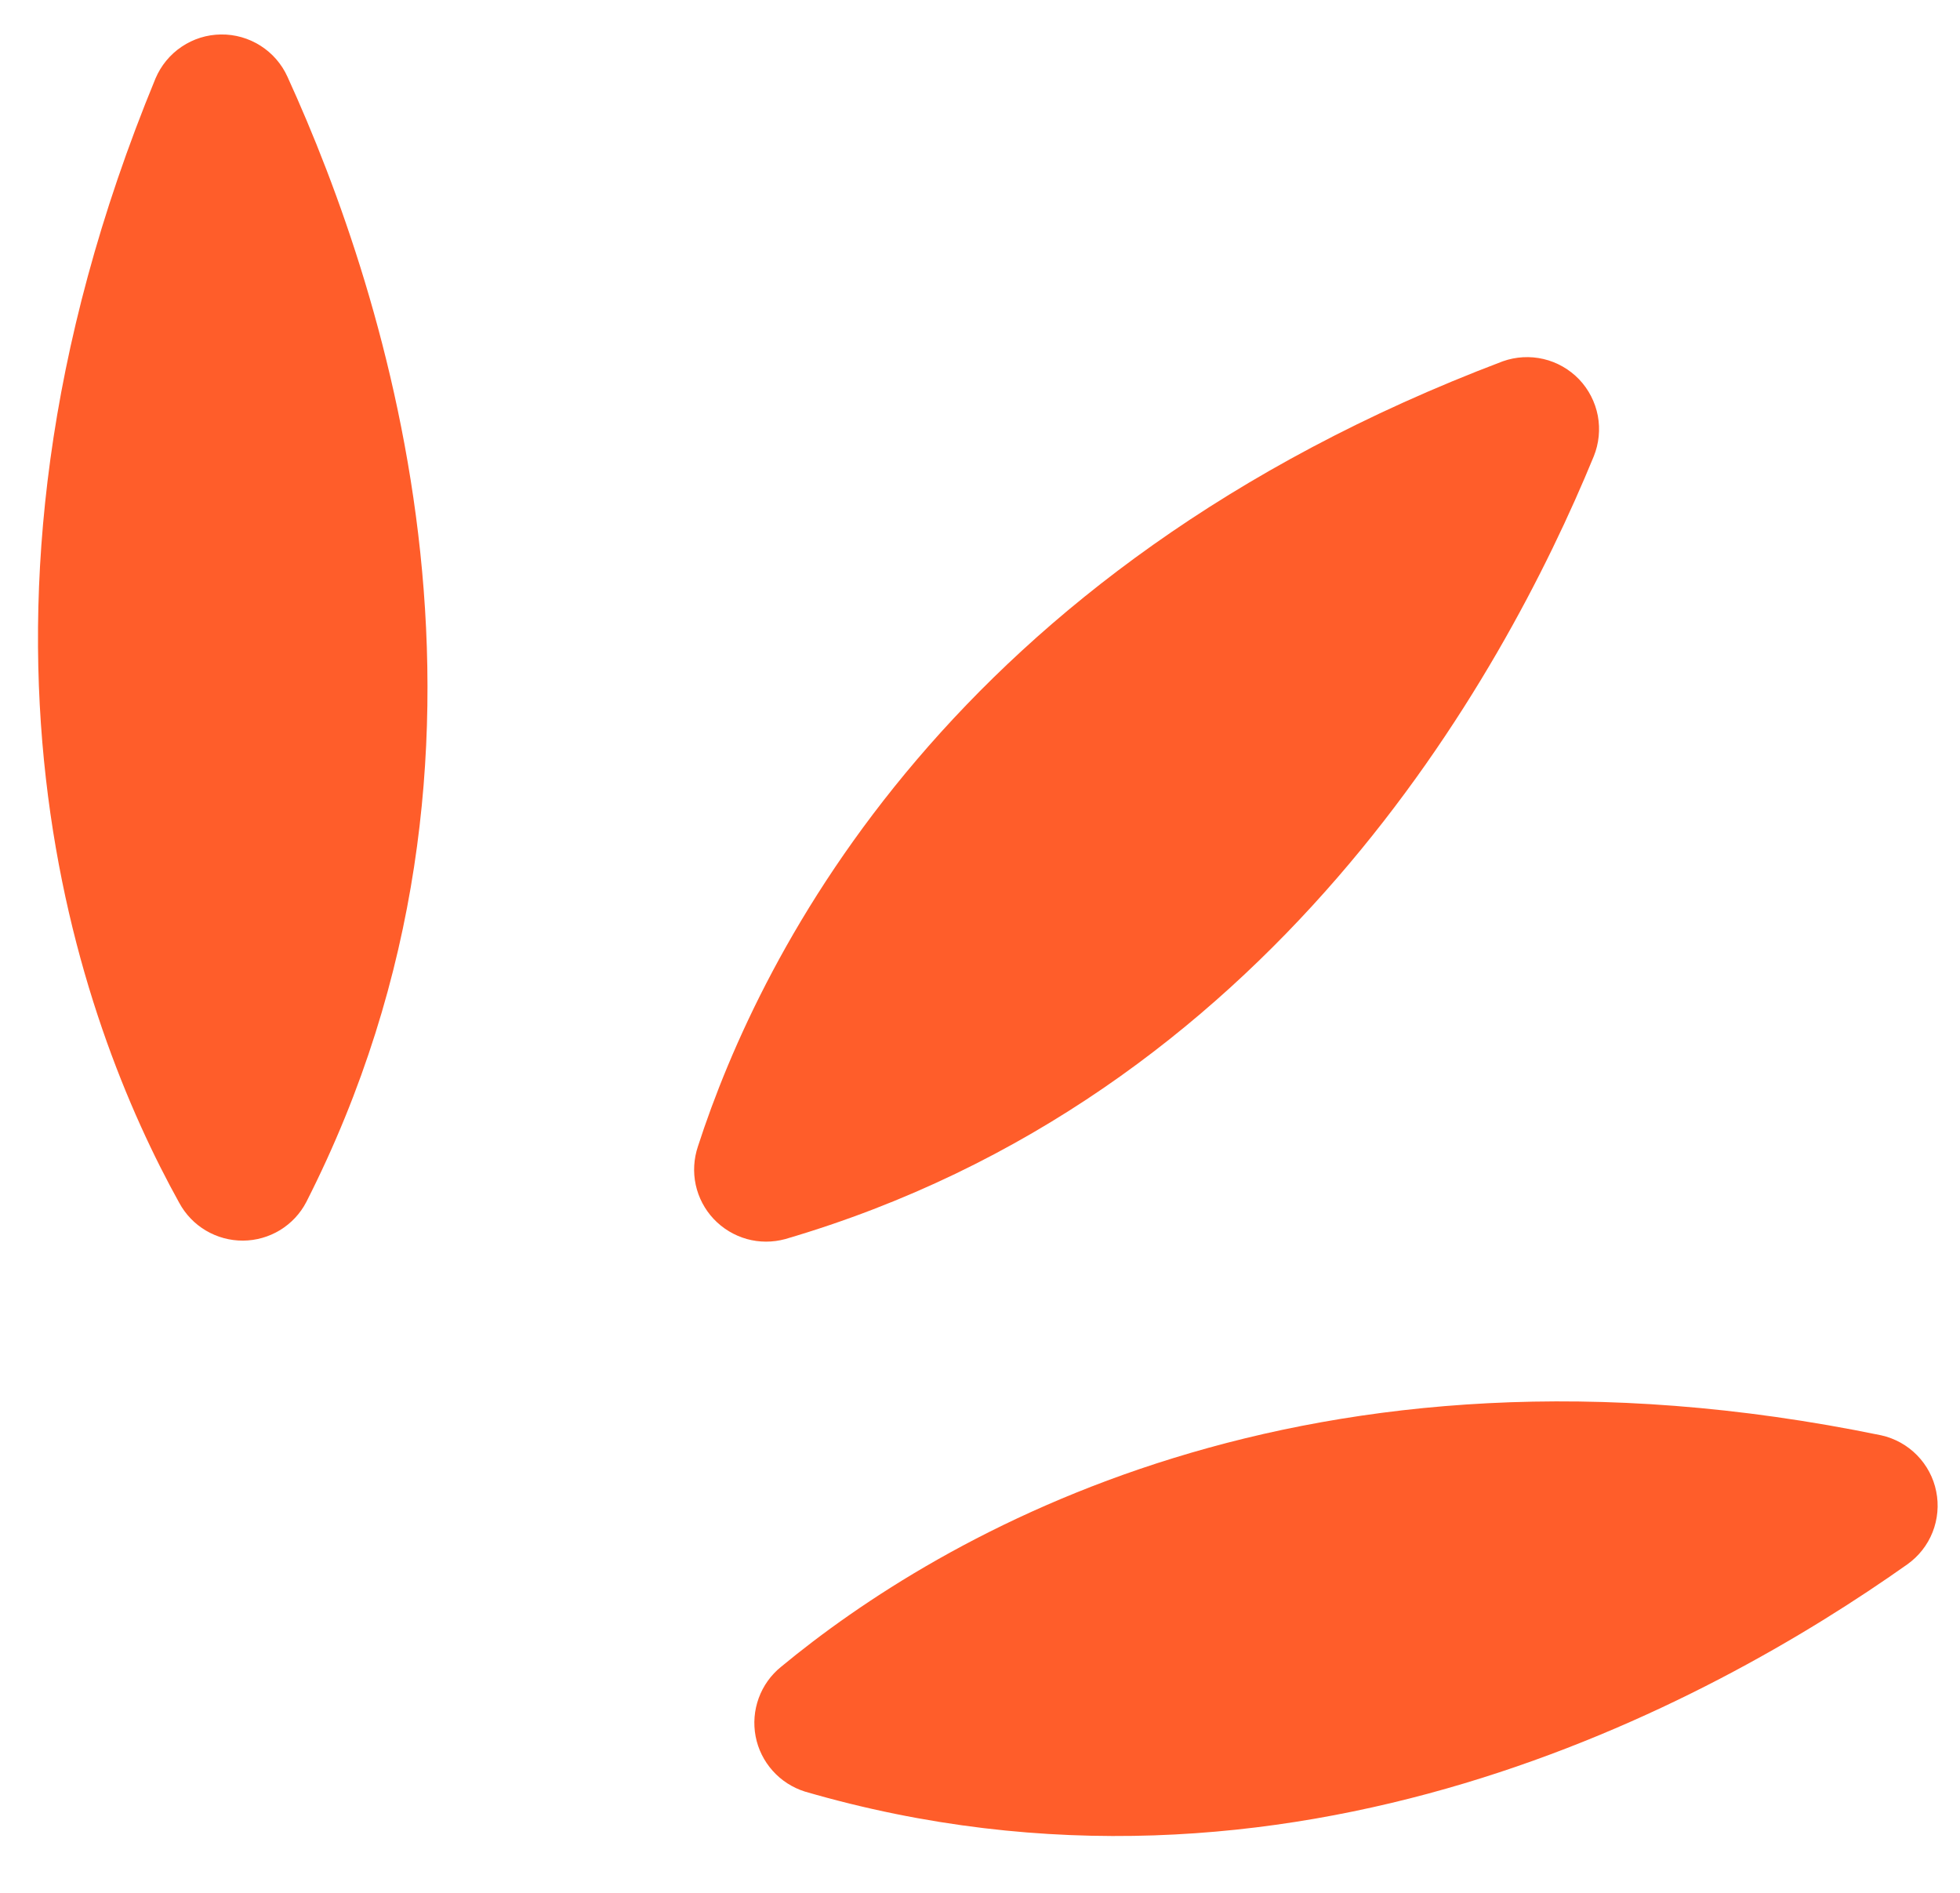
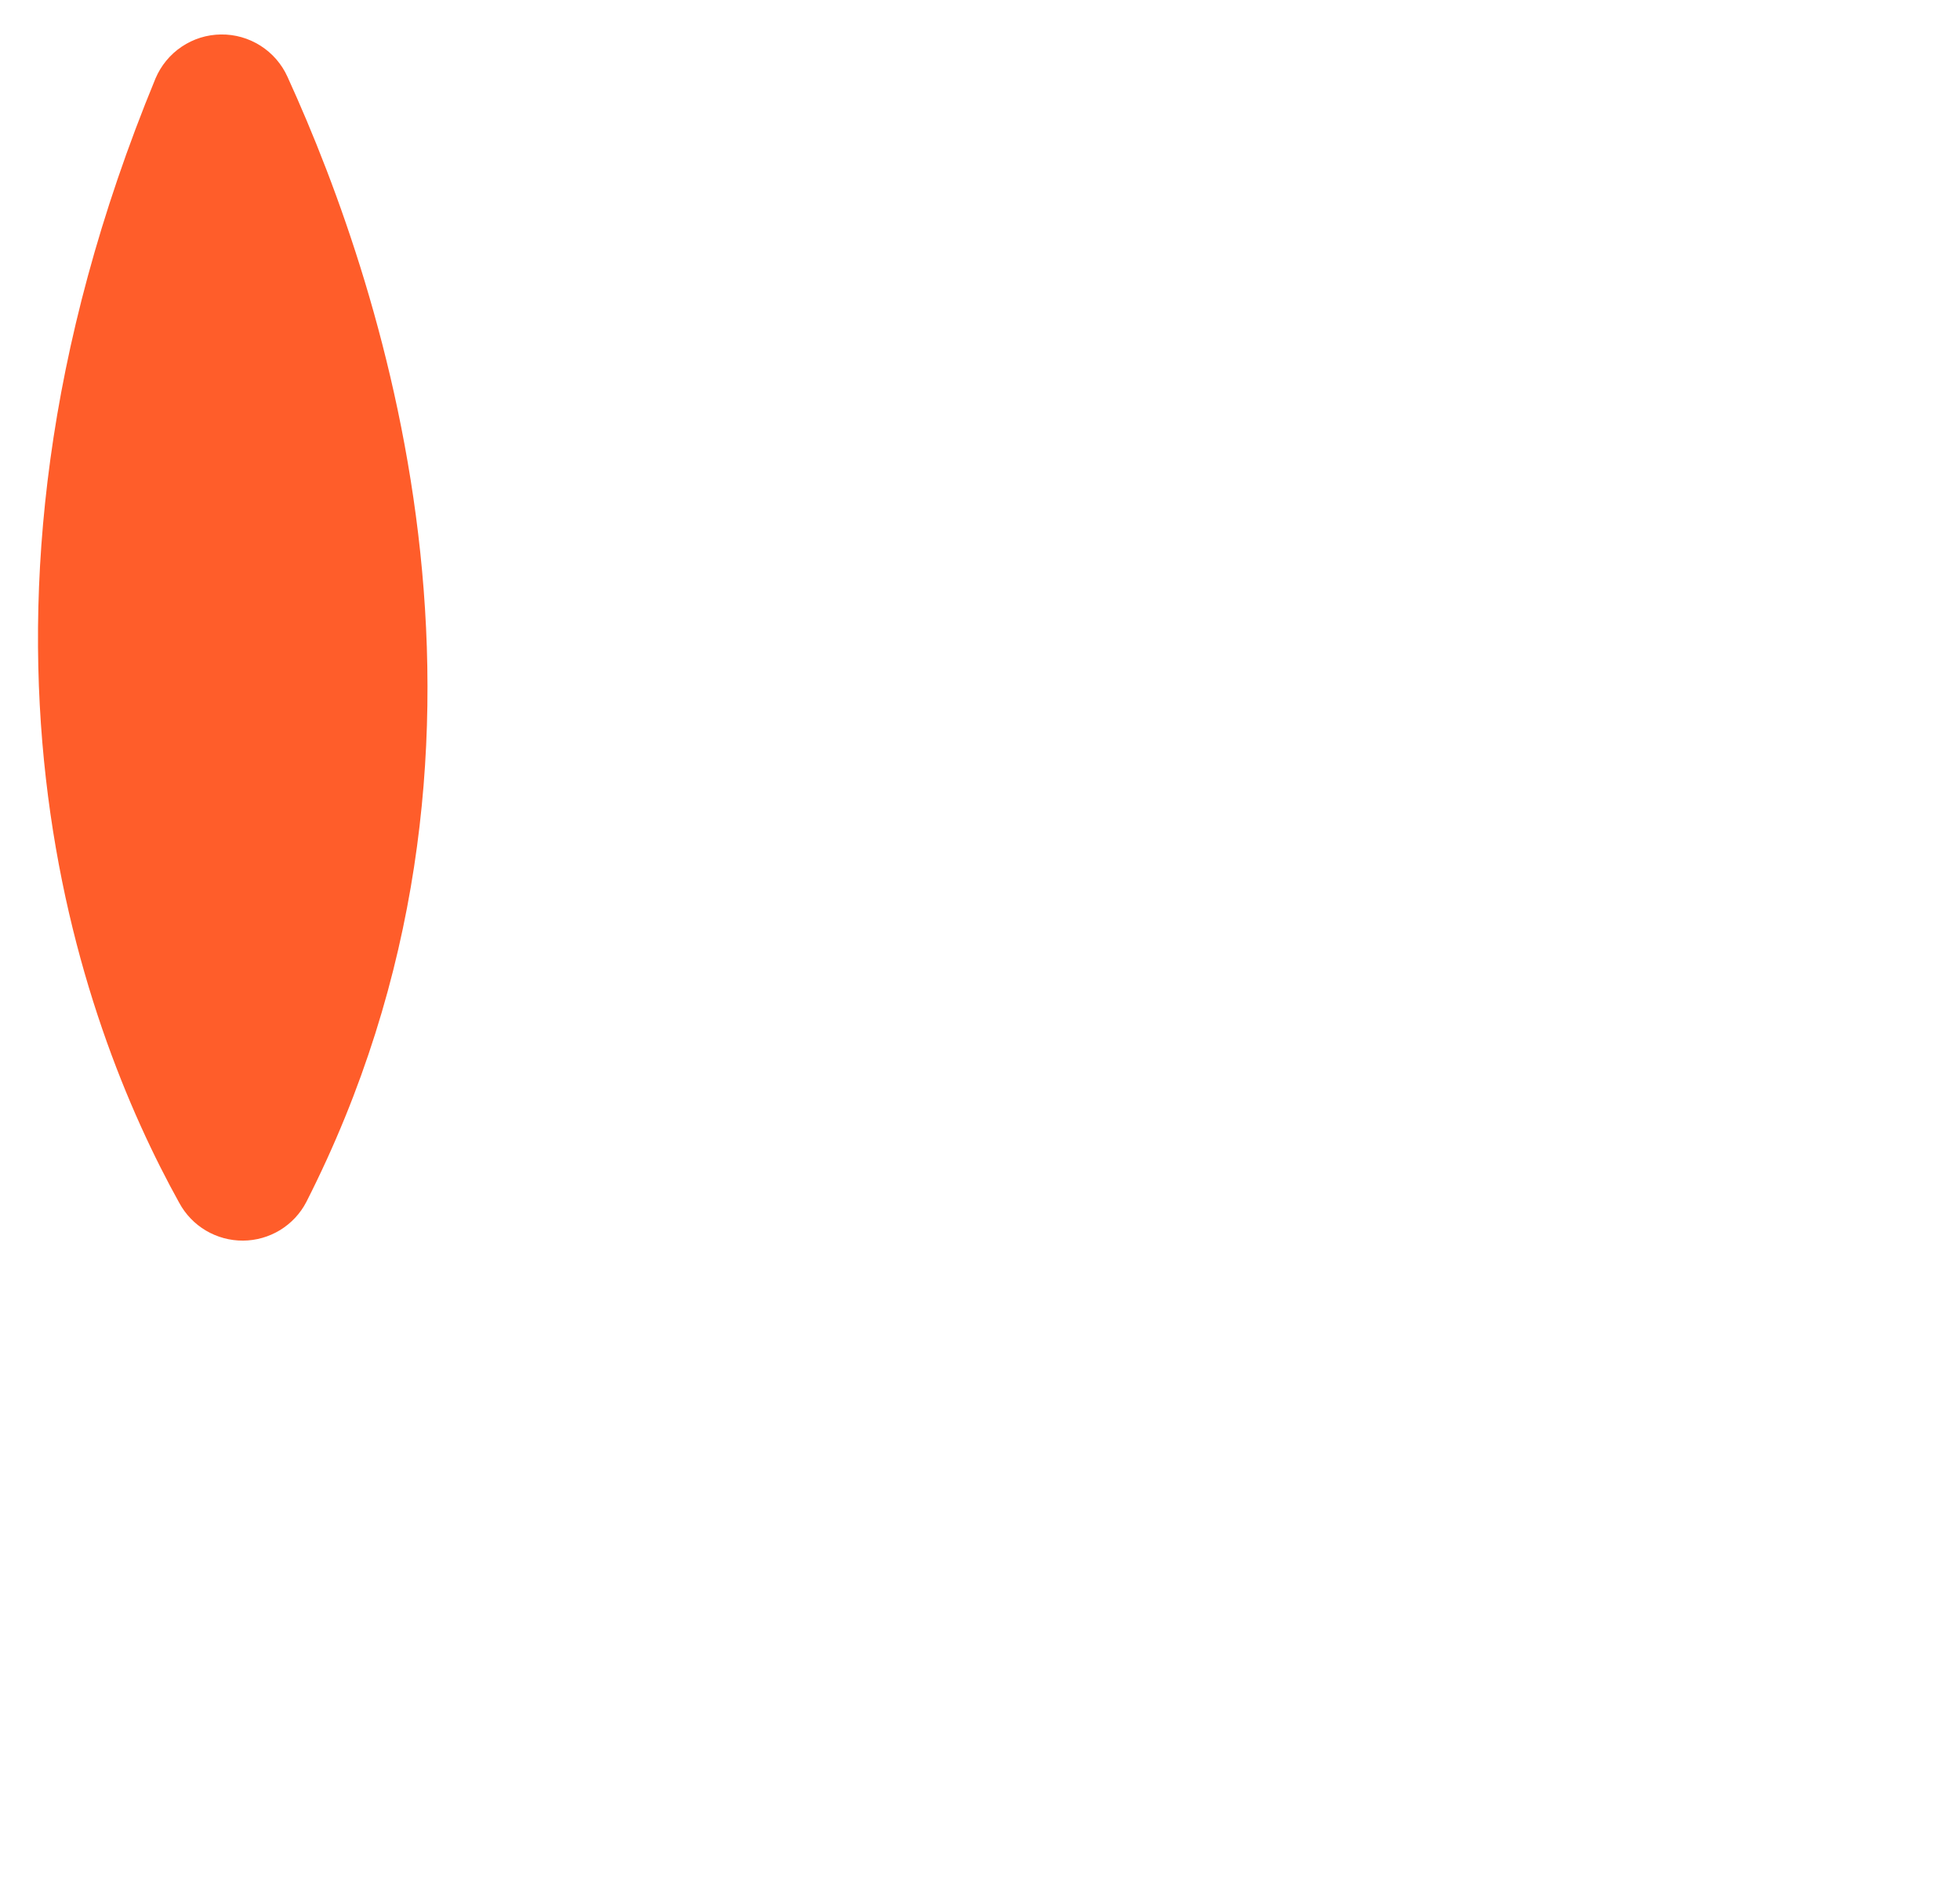
<svg xmlns="http://www.w3.org/2000/svg" width="29" height="28" viewBox="0 0 29 28" fill="none">
  <path d="M2.652 17.793C1.19 15.158 -1.03 9.235 2.301 1.16C2.382 0.97 2.516 0.806 2.688 0.691C2.86 0.575 3.062 0.512 3.269 0.51C3.476 0.507 3.679 0.565 3.854 0.676C4.029 0.787 4.168 0.947 4.253 1.135C5.732 4.374 7.922 11.115 4.532 17.781C4.443 17.953 4.308 18.096 4.143 18.197C3.978 18.297 3.789 18.351 3.596 18.352C3.403 18.353 3.213 18.302 3.046 18.203C2.88 18.105 2.744 17.963 2.652 17.793Z" fill="#FF5D2A" />
-   <path d="M10.327 16.957C11.256 14.089 14.069 8.438 22.234 5.345C22.428 5.276 22.638 5.264 22.838 5.311C23.039 5.358 23.221 5.463 23.364 5.611C23.506 5.76 23.602 5.947 23.641 6.149C23.679 6.352 23.658 6.561 23.581 6.751C22.227 10.045 18.8 16.224 11.619 18.329C11.432 18.38 11.235 18.38 11.049 18.328C10.862 18.275 10.693 18.173 10.56 18.032C10.427 17.891 10.335 17.716 10.294 17.527C10.253 17.338 10.265 17.141 10.327 16.957Z" fill="#FF5D2A" />
-   <path d="M11.556 24.657C13.875 22.739 19.307 19.477 27.834 21.232C28.036 21.277 28.22 21.379 28.364 21.526C28.509 21.674 28.608 21.86 28.648 22.062C28.689 22.264 28.67 22.474 28.594 22.666C28.518 22.858 28.387 23.023 28.219 23.142C25.29 25.213 19.092 28.592 11.909 26.502C11.725 26.444 11.56 26.338 11.432 26.194C11.303 26.05 11.216 25.874 11.18 25.685C11.144 25.495 11.16 25.3 11.226 25.119C11.292 24.938 11.406 24.778 11.556 24.657Z" fill="#FF5D2A" />
</svg>